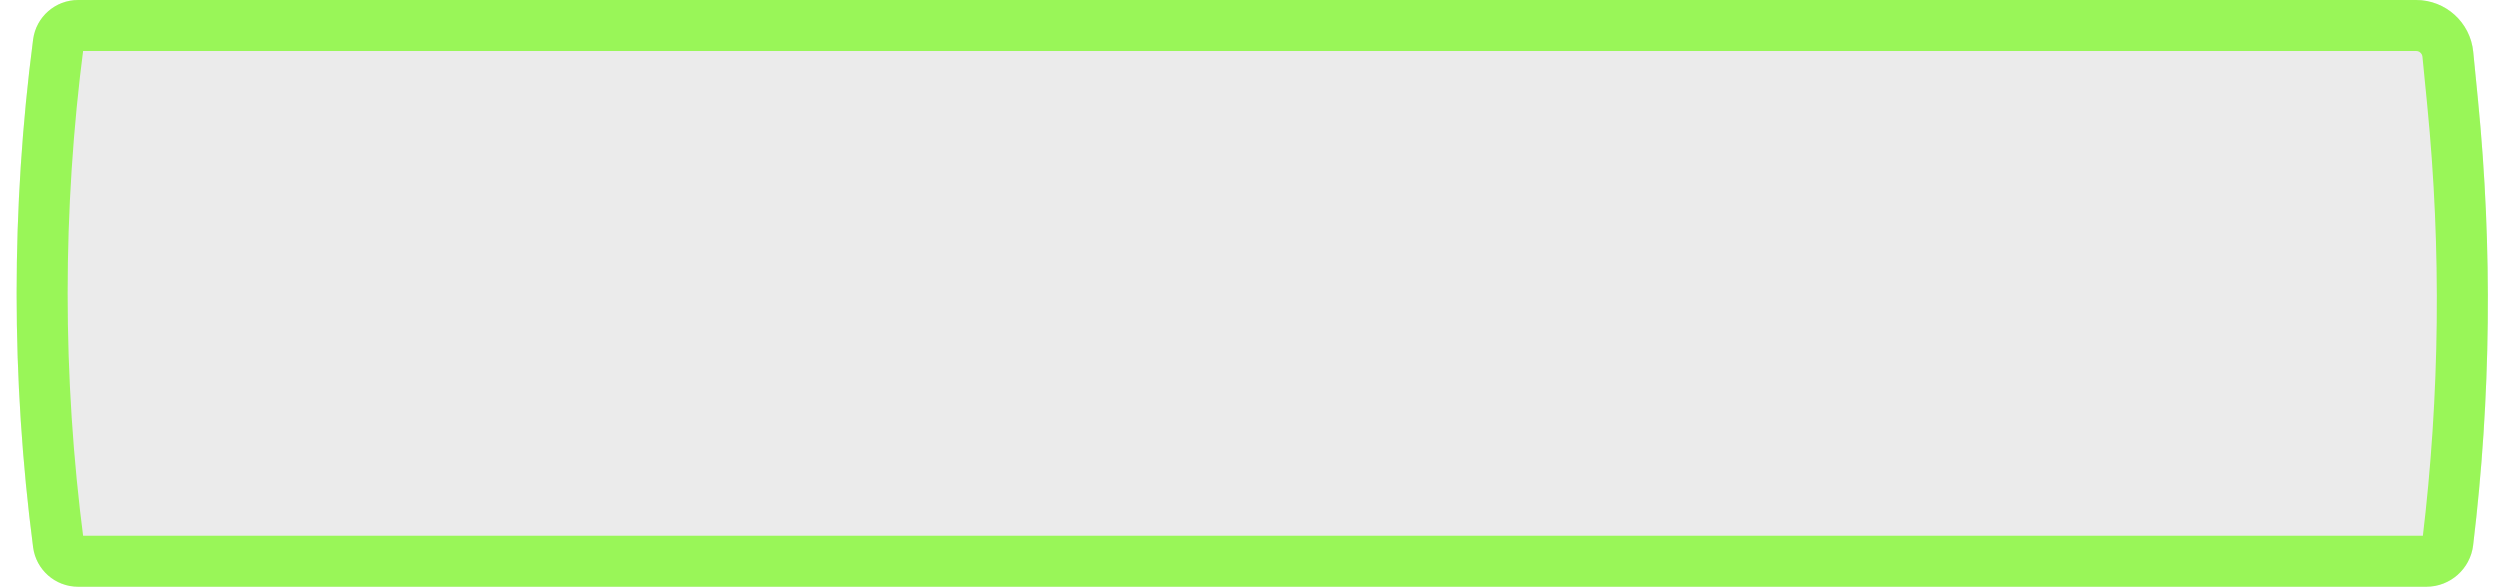
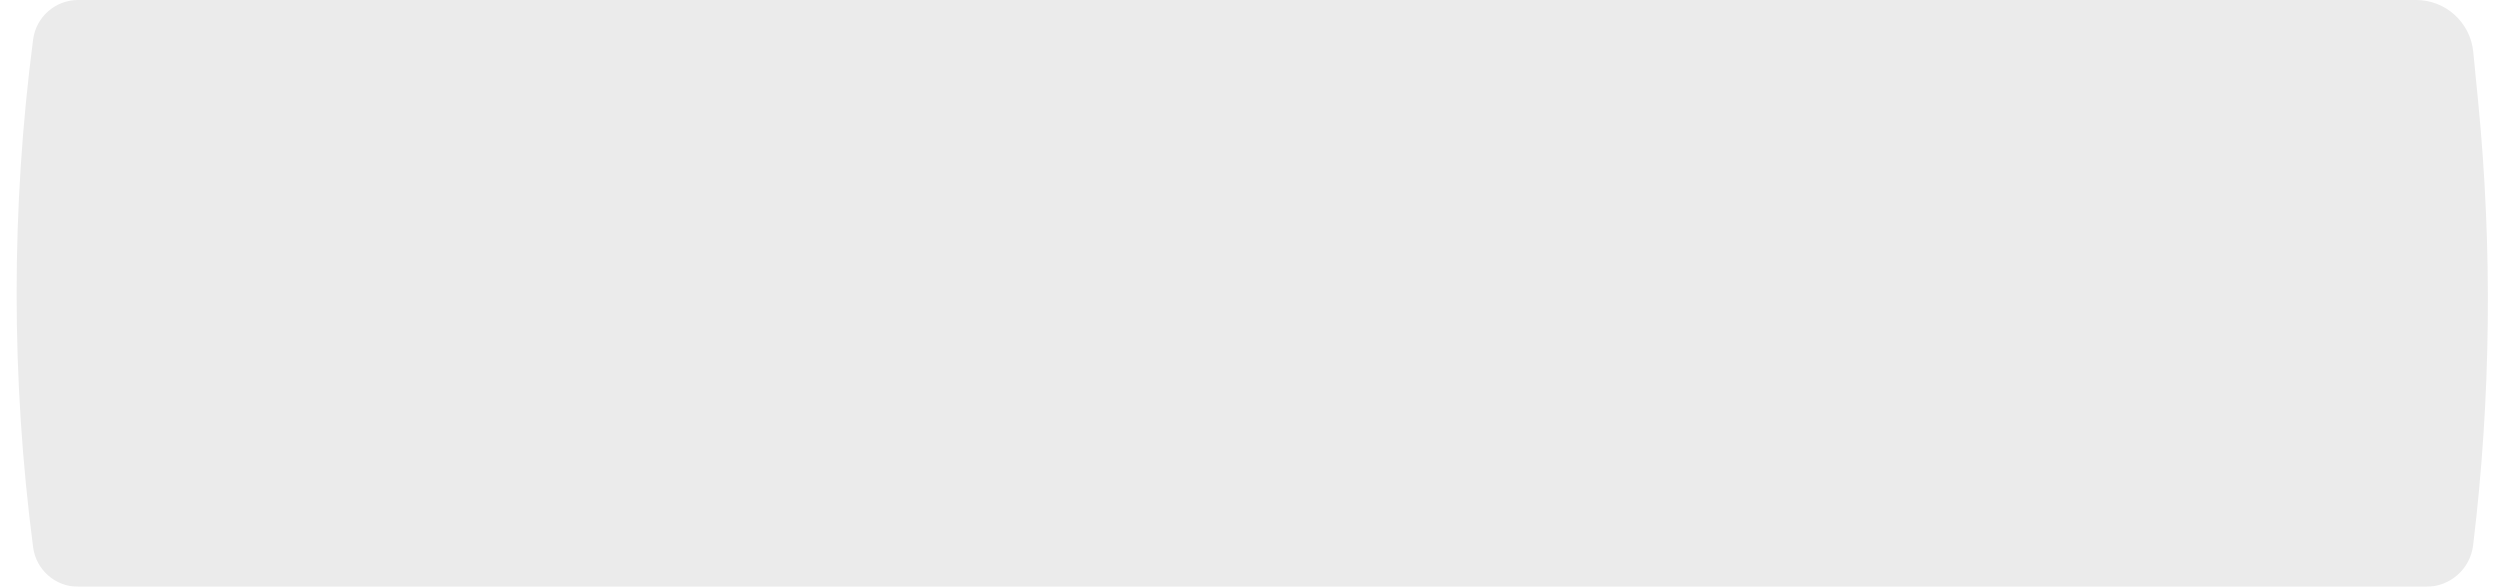
<svg xmlns="http://www.w3.org/2000/svg" width="196" height="46" viewBox="0 0 196 46" fill="none">
  <g filter="url(#filter0_i_1_33)">
    <path d="M2.596 3.098C2.827 1.326 4.337 0 6.124 0H189.423C191.737 0 193.673 1.755 193.901 4.058L194.276 7.857C195.422 19.466 195.294 31.166 193.893 42.748C193.669 44.604 192.094 46 190.224 46H6.124C4.337 46 2.827 44.674 2.596 42.902C0.873 29.69 0.873 16.31 2.596 3.098Z" fill="black" fill-opacity="0.08" />
  </g>
-   <path d="M4.579 3.356C4.68 2.58 5.341 2 6.124 2H189.423C190.708 2 191.784 2.975 191.91 4.254L192.285 8.053C193.417 19.517 193.29 31.071 191.908 42.508C191.805 43.359 191.082 44 190.224 44H6.124C5.341 44 4.68 43.42 4.579 42.644C2.878 29.603 2.878 16.397 4.579 3.356Z" stroke="#99F658" stroke-width="4" />
  <defs>
    <filter id="filter0_i_1_33" x="1.303" y="0" width="193.745" height="46" filterUnits="userSpaceOnUse" color-interpolation-filters="sRGB">
      <feFlood flood-opacity="0" result="BackgroundImageFix" />
      <feBlend mode="normal" in="SourceGraphic" in2="BackgroundImageFix" result="shape" />
      <feColorMatrix in="SourceAlpha" type="matrix" values="0 0 0 0 0 0 0 0 0 0 0 0 0 0 0 0 0 0 127 0" result="hardAlpha" />
      <feOffset />
      <feGaussianBlur stdDeviation="11" />
      <feComposite in2="hardAlpha" operator="arithmetic" k2="-1" k3="1" />
      <feColorMatrix type="matrix" values="0 0 0 0 0.6 0 0 0 0 0.965 0 0 0 0 0.345 0 0 0 1 0" />
      <feBlend mode="normal" in2="shape" result="effect1_innerShadow_1_33" />
    </filter>
  </defs>
</svg>